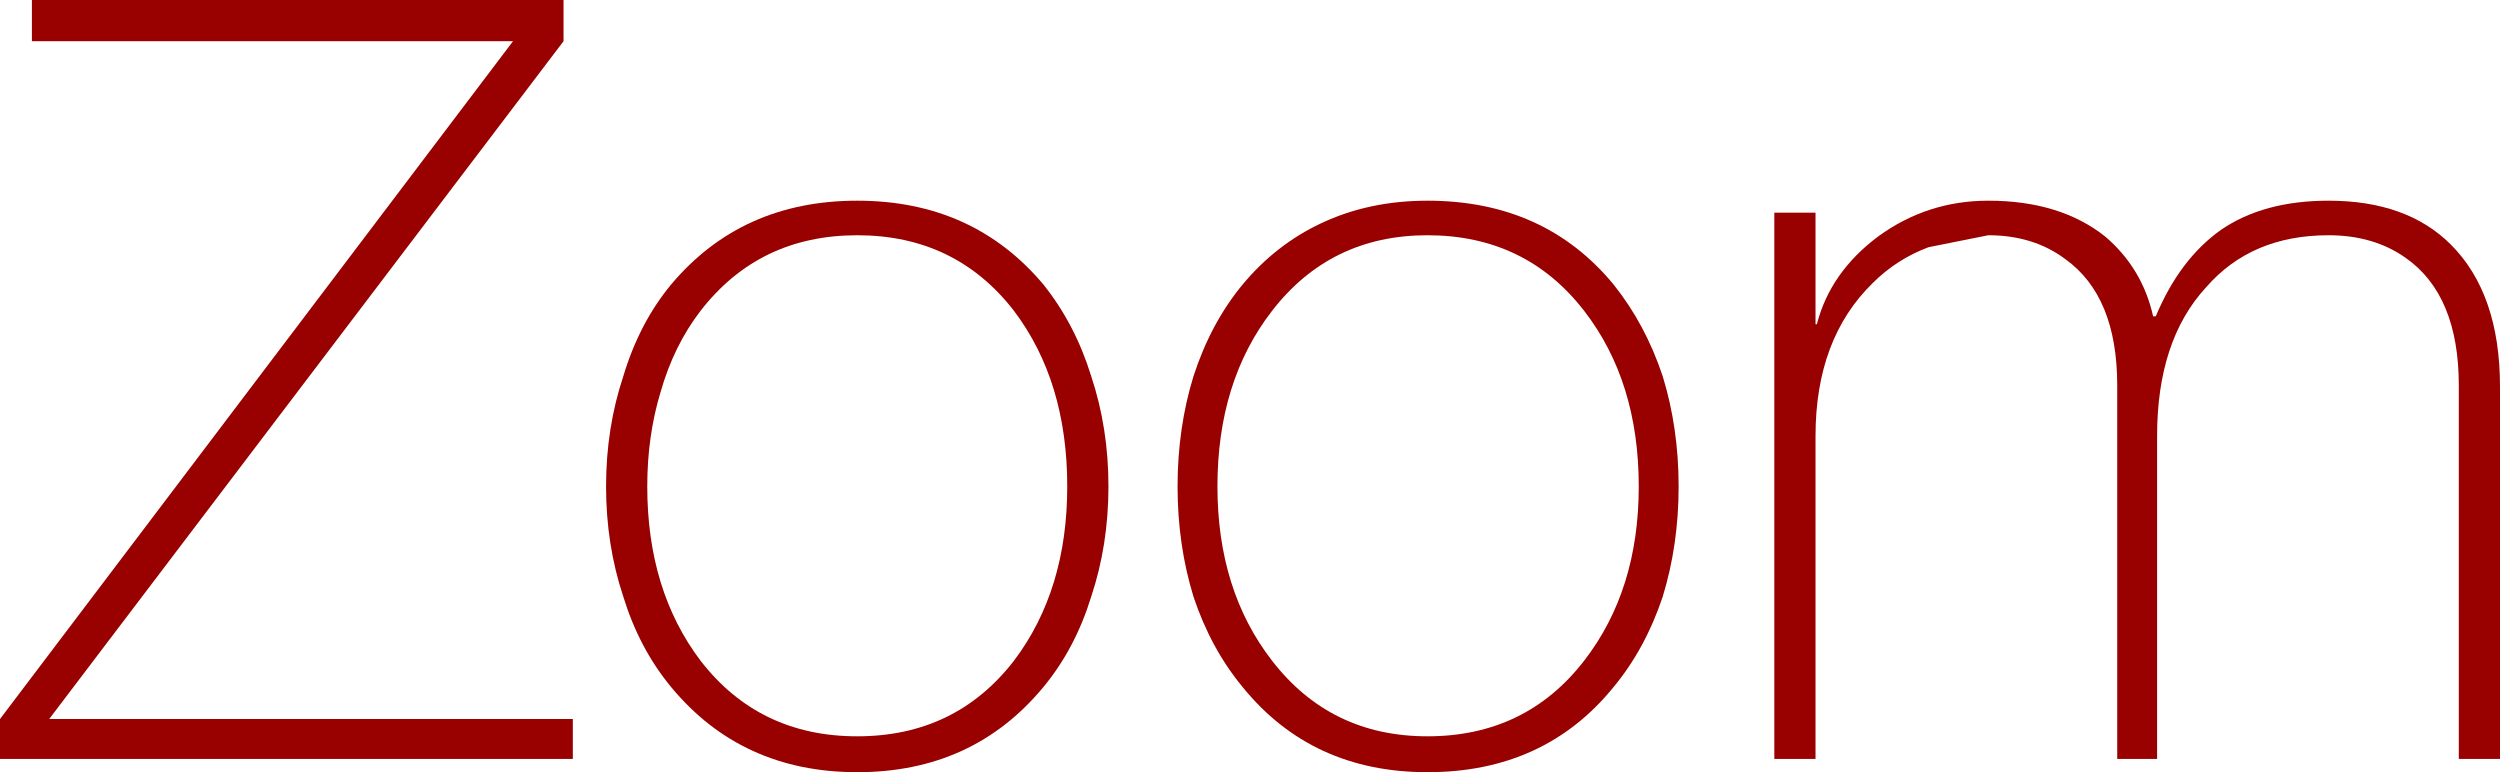
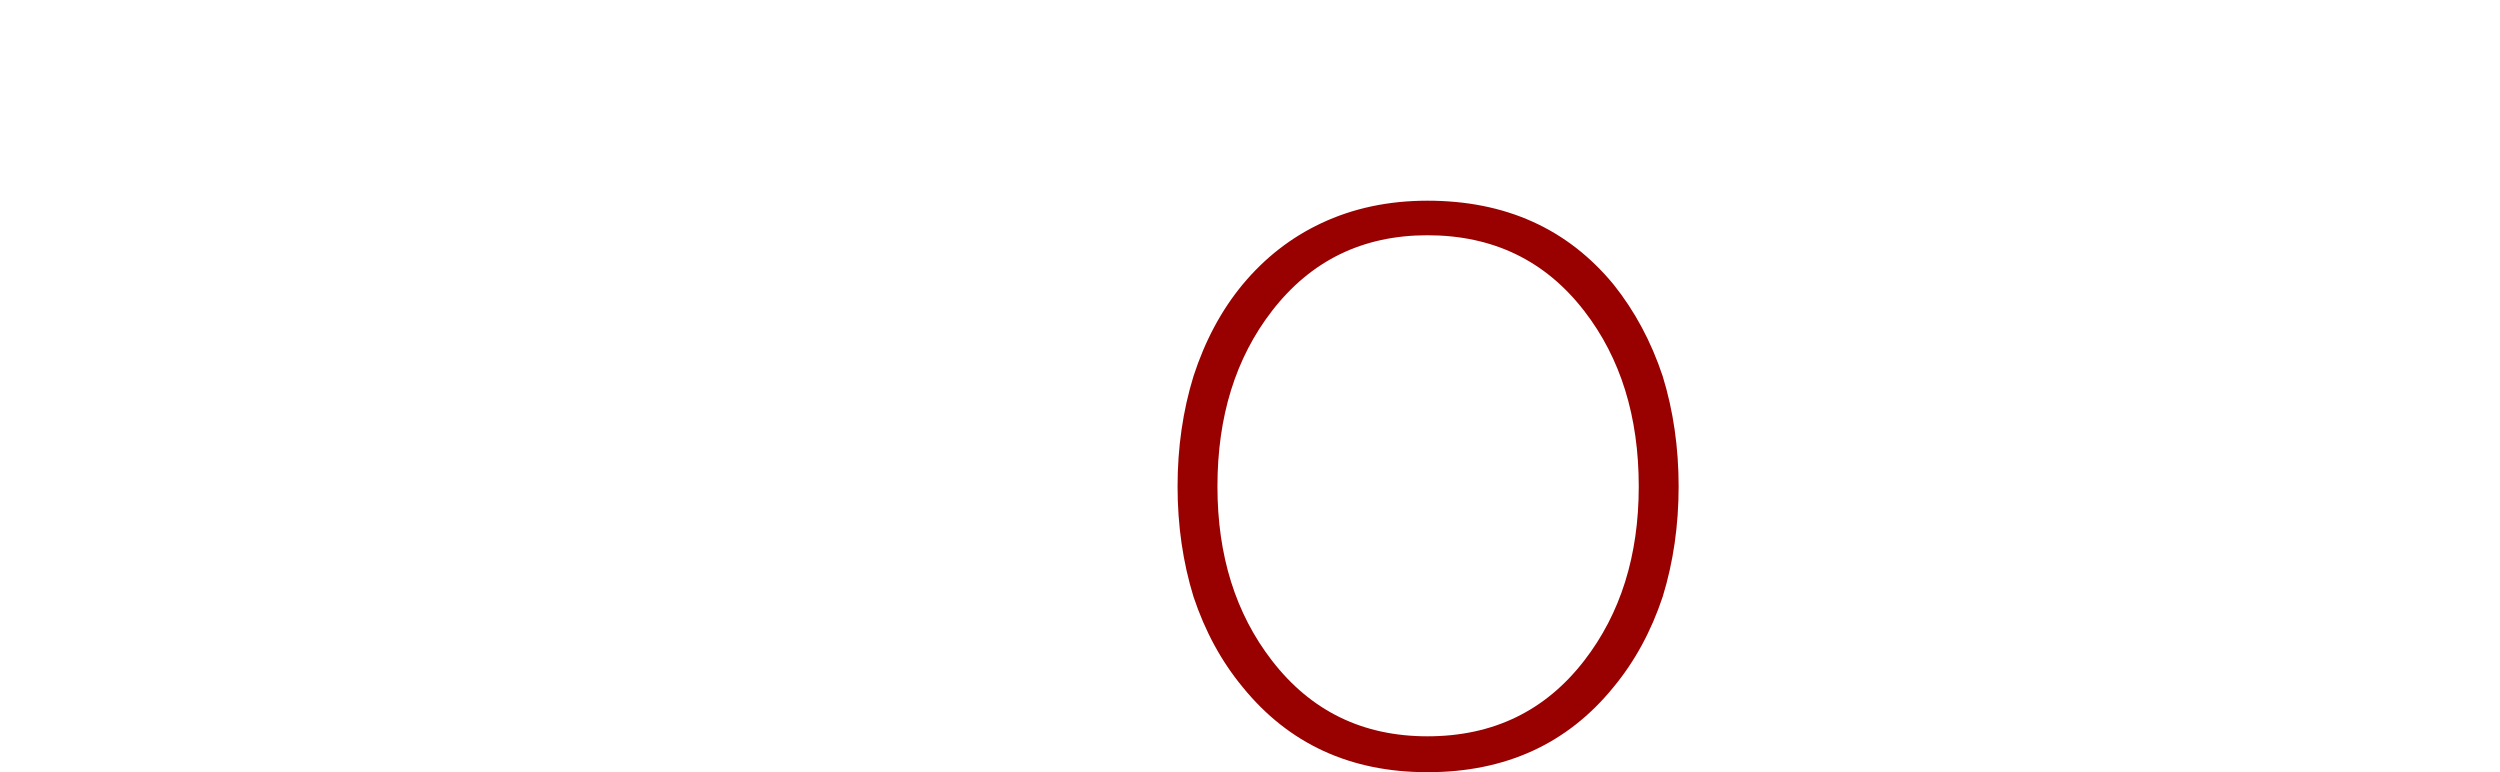
<svg xmlns="http://www.w3.org/2000/svg" height="29.05px" width="94.05px">
  <g transform="matrix(1.0, 0.0, 0.0, 1.0, 47.0, 14.5)">
-     <path d="M-45.8 -12.95 L-45.8 -14.5 -25.8 -14.5 -25.8 -12.95 -45.15 12.55 -25.45 12.55 -25.45 14.05 -47.0 14.05 -47.0 12.55 -27.7 -12.95 -45.8 -12.95" fill="#990000" fill-rule="evenodd" stroke="none" />
-     <path d="M-7.75 -3.8 Q-6.55 -2.3 -5.95 -0.35 -5.3 1.6 -5.3 3.8 -5.3 6.0 -5.95 7.95 -6.55 9.9 -7.75 11.35 -10.4 14.55 -14.75 14.55 -19.1 14.55 -21.75 11.35 -22.95 9.9 -23.55 7.95 -24.2 6.0 -24.2 3.8 -24.2 1.6 -23.55 -0.35 -22.95 -2.35 -21.75 -3.8 -19.1 -6.95 -14.75 -6.95 -10.4 -6.95 -7.75 -3.8 M-6.85 3.8 Q-6.85 -0.15 -8.85 -2.8 -11.05 -5.65 -14.75 -5.65 -18.45 -5.65 -20.65 -2.8 -21.65 -1.5 -22.15 0.25 -22.65 1.9 -22.65 3.8 -22.65 7.7 -20.65 10.35 -18.45 13.2 -14.75 13.2 -11.05 13.2 -8.85 10.35 -6.85 7.7 -6.85 3.8" fill="#990000" fill-rule="evenodd" stroke="none" />
    <path d="M13.7 -3.8 Q14.9 -2.3 15.55 -0.35 16.15 1.6 16.15 3.8 16.15 6.0 15.55 7.95 14.9 9.9 13.7 11.35 11.1 14.55 6.7 14.55 2.35 14.55 -0.25 11.35 -1.45 9.9 -2.1 7.95 -2.7 6.0 -2.7 3.8 -2.7 1.6 -2.1 -0.35 -1.45 -2.35 -0.25 -3.8 1.0 -5.3 2.7 -6.1 4.5 -6.95 6.7 -6.95 11.1 -6.95 13.7 -3.8 M14.65 3.8 Q14.65 -0.15 12.6 -2.8 10.4 -5.65 6.7 -5.65 3.05 -5.65 0.85 -2.8 -1.2 -0.15 -1.2 3.8 -1.2 7.7 0.85 10.35 3.05 13.2 6.7 13.2 10.4 13.2 12.6 10.35 14.65 7.7 14.65 3.8" fill="#990000" fill-rule="evenodd" stroke="none" />
-     <path d="M45.2 -5.3 Q47.05 -3.45 47.05 0.05 L47.05 14.05 45.5 14.05 45.5 0.0 Q45.5 -3.4 43.5 -4.8 42.3 -5.65 40.6 -5.65 37.7 -5.65 36.0 -3.7 34.15 -1.7 34.15 1.9 L34.15 14.05 32.65 14.05 32.65 0.0 Q32.65 -3.35 30.7 -4.75 29.5 -5.65 27.8 -5.65 L25.55 -5.2 Q24.35 -4.75 23.45 -3.85 21.3 -1.75 21.3 1.9 L21.3 14.05 19.75 14.05 19.75 -6.5 21.3 -6.5 21.3 -2.3 21.35 -2.3 Q21.85 -4.25 23.65 -5.6 25.5 -6.95 27.8 -6.95 30.5 -6.95 32.2 -5.6 33.6 -4.4 34.0 -2.6 L34.1 -2.6 Q35.0 -4.75 36.55 -5.85 38.15 -6.95 40.6 -6.95 43.55 -6.95 45.2 -5.3" fill="#990000" fill-rule="evenodd" stroke="none" />
  </g>
</svg>